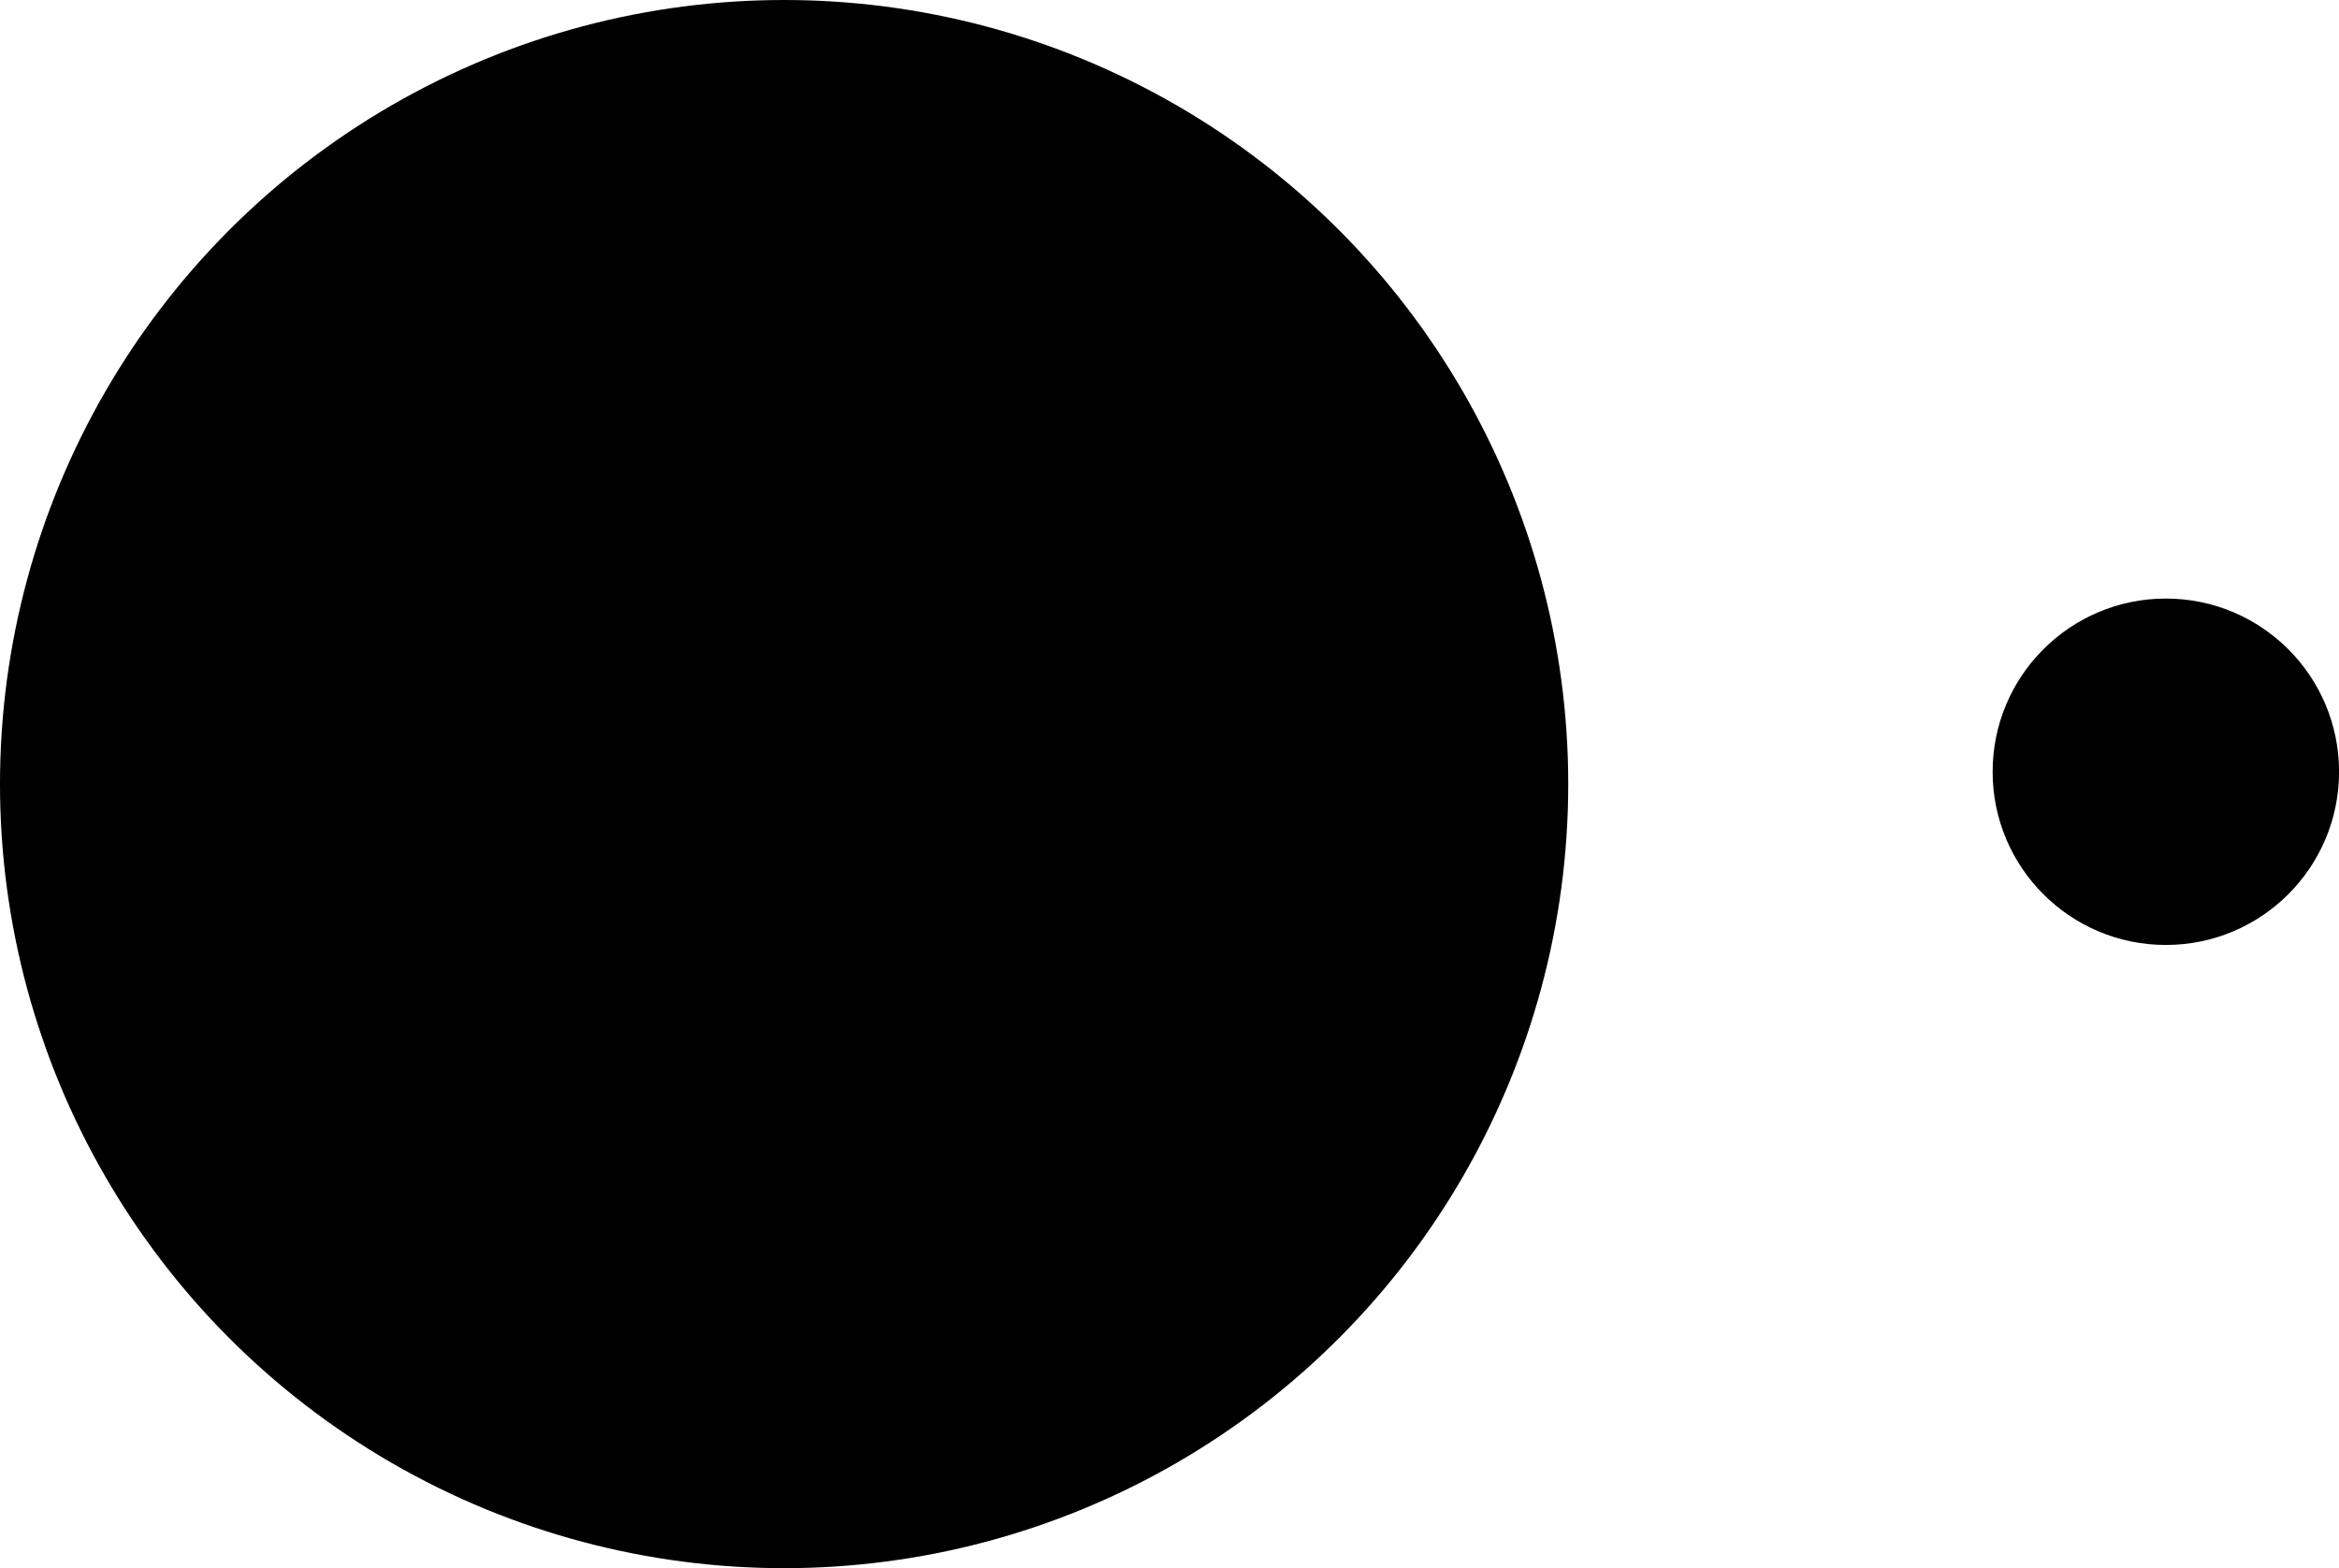
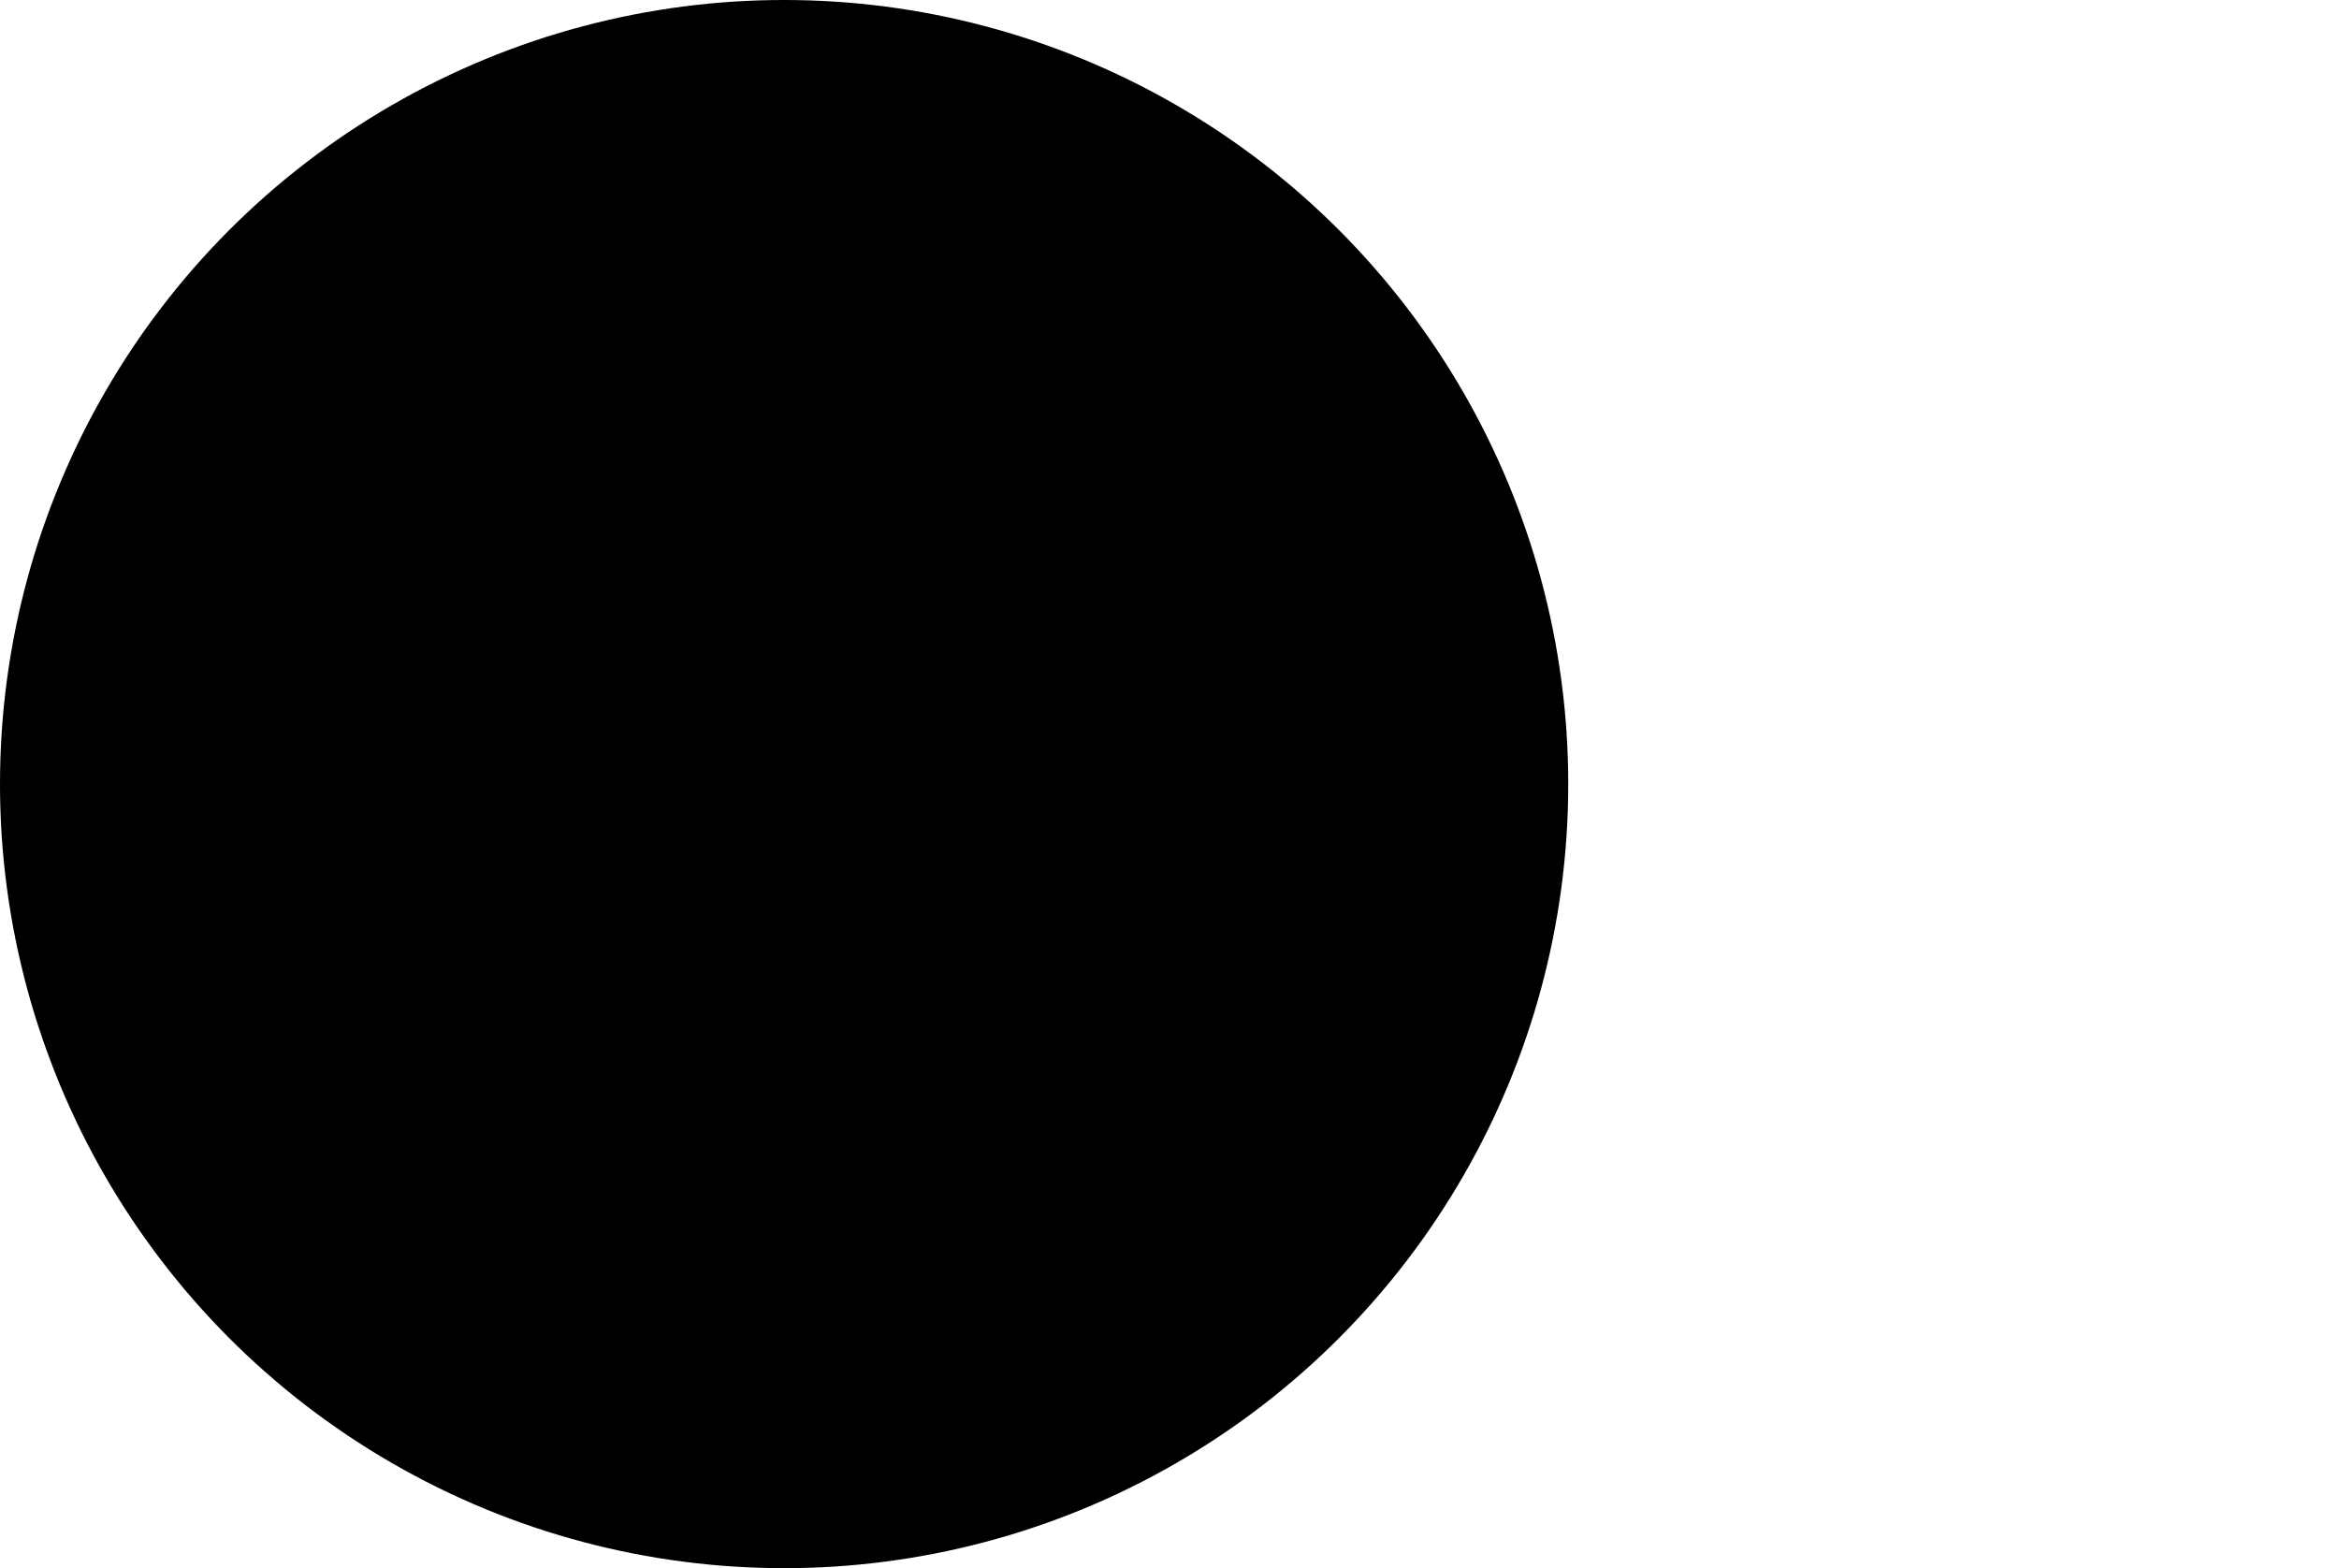
<svg xmlns="http://www.w3.org/2000/svg" width="43.253" height="29" viewBox="0 0 43.253 29">
  <g id="그룹_784" data-name="그룹 784" data-sanitized-data-name="그룹 784" transform="translate(0 -0.458)">
    <circle id="타원_1" data-name="타원 1" data-sanitized-data-name="타원 1" cx="14.5" cy="14.5" r="14.5" transform="translate(0 0.458)" />
-     <circle id="타원_2" data-name="타원 2" data-sanitized-data-name="타원 2" cx="3.203" cy="3.203" r="3.203" transform="translate(36.848 11.527)" />
  </g>
</svg>